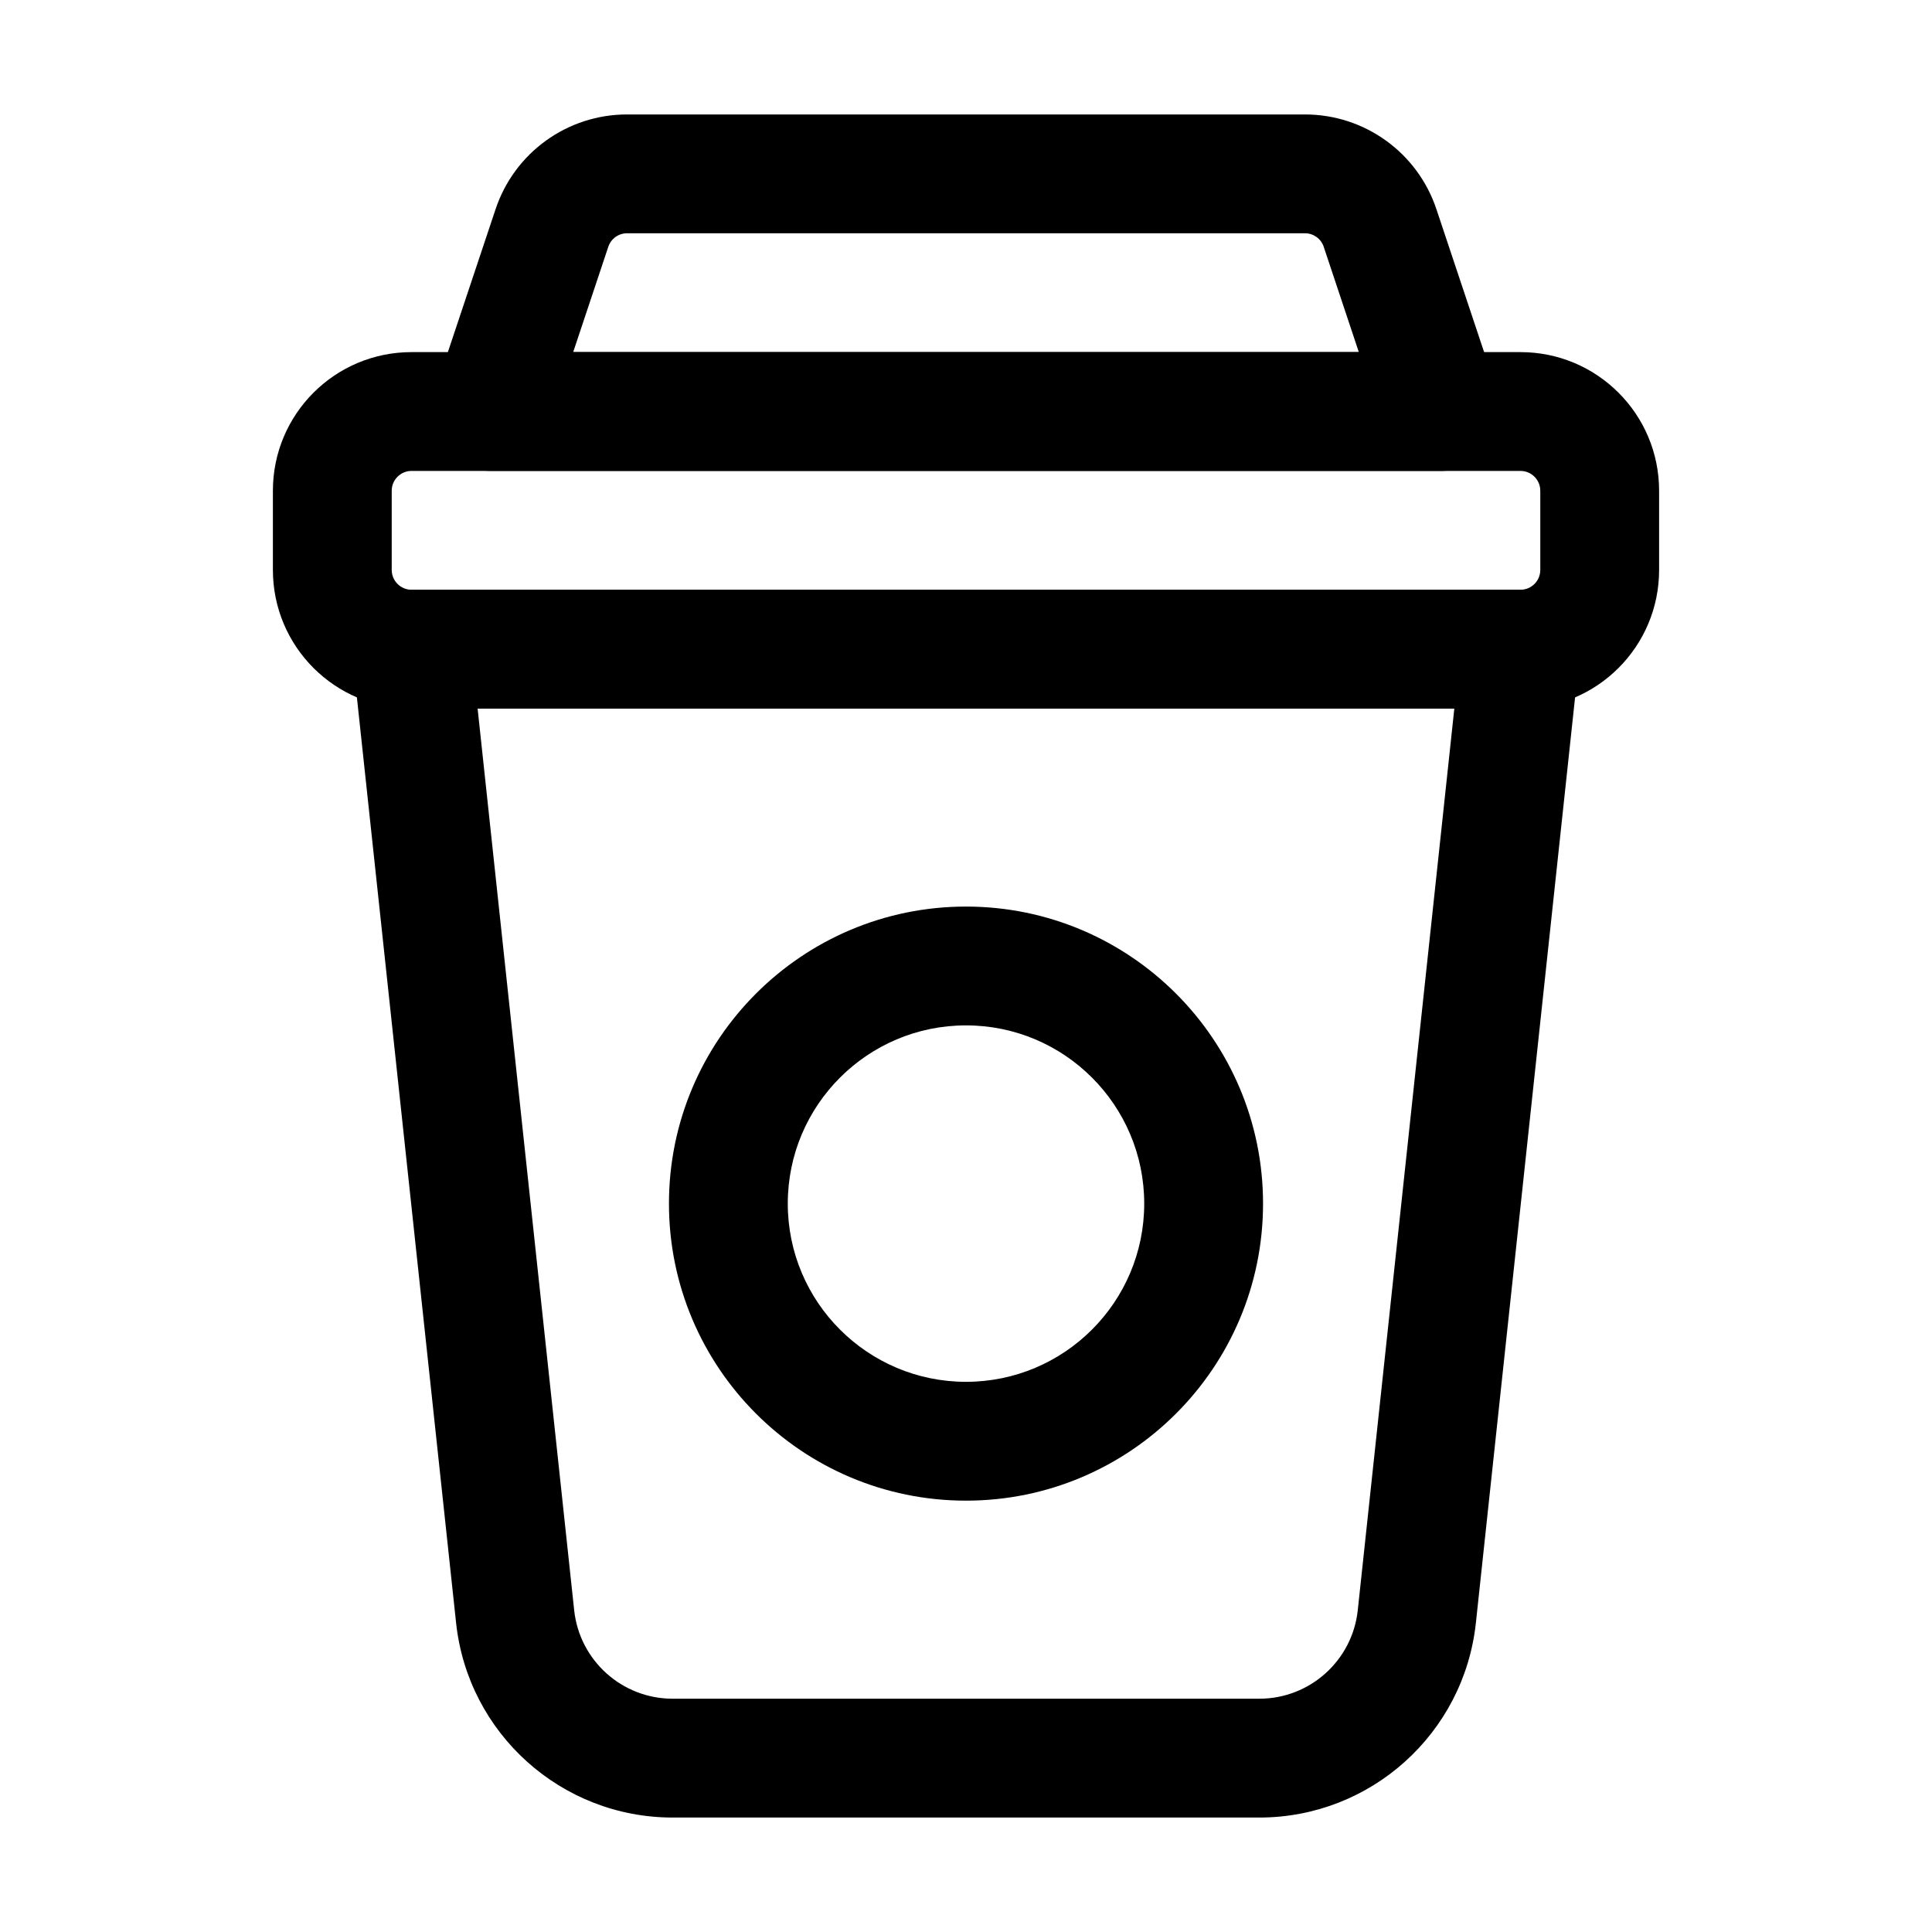
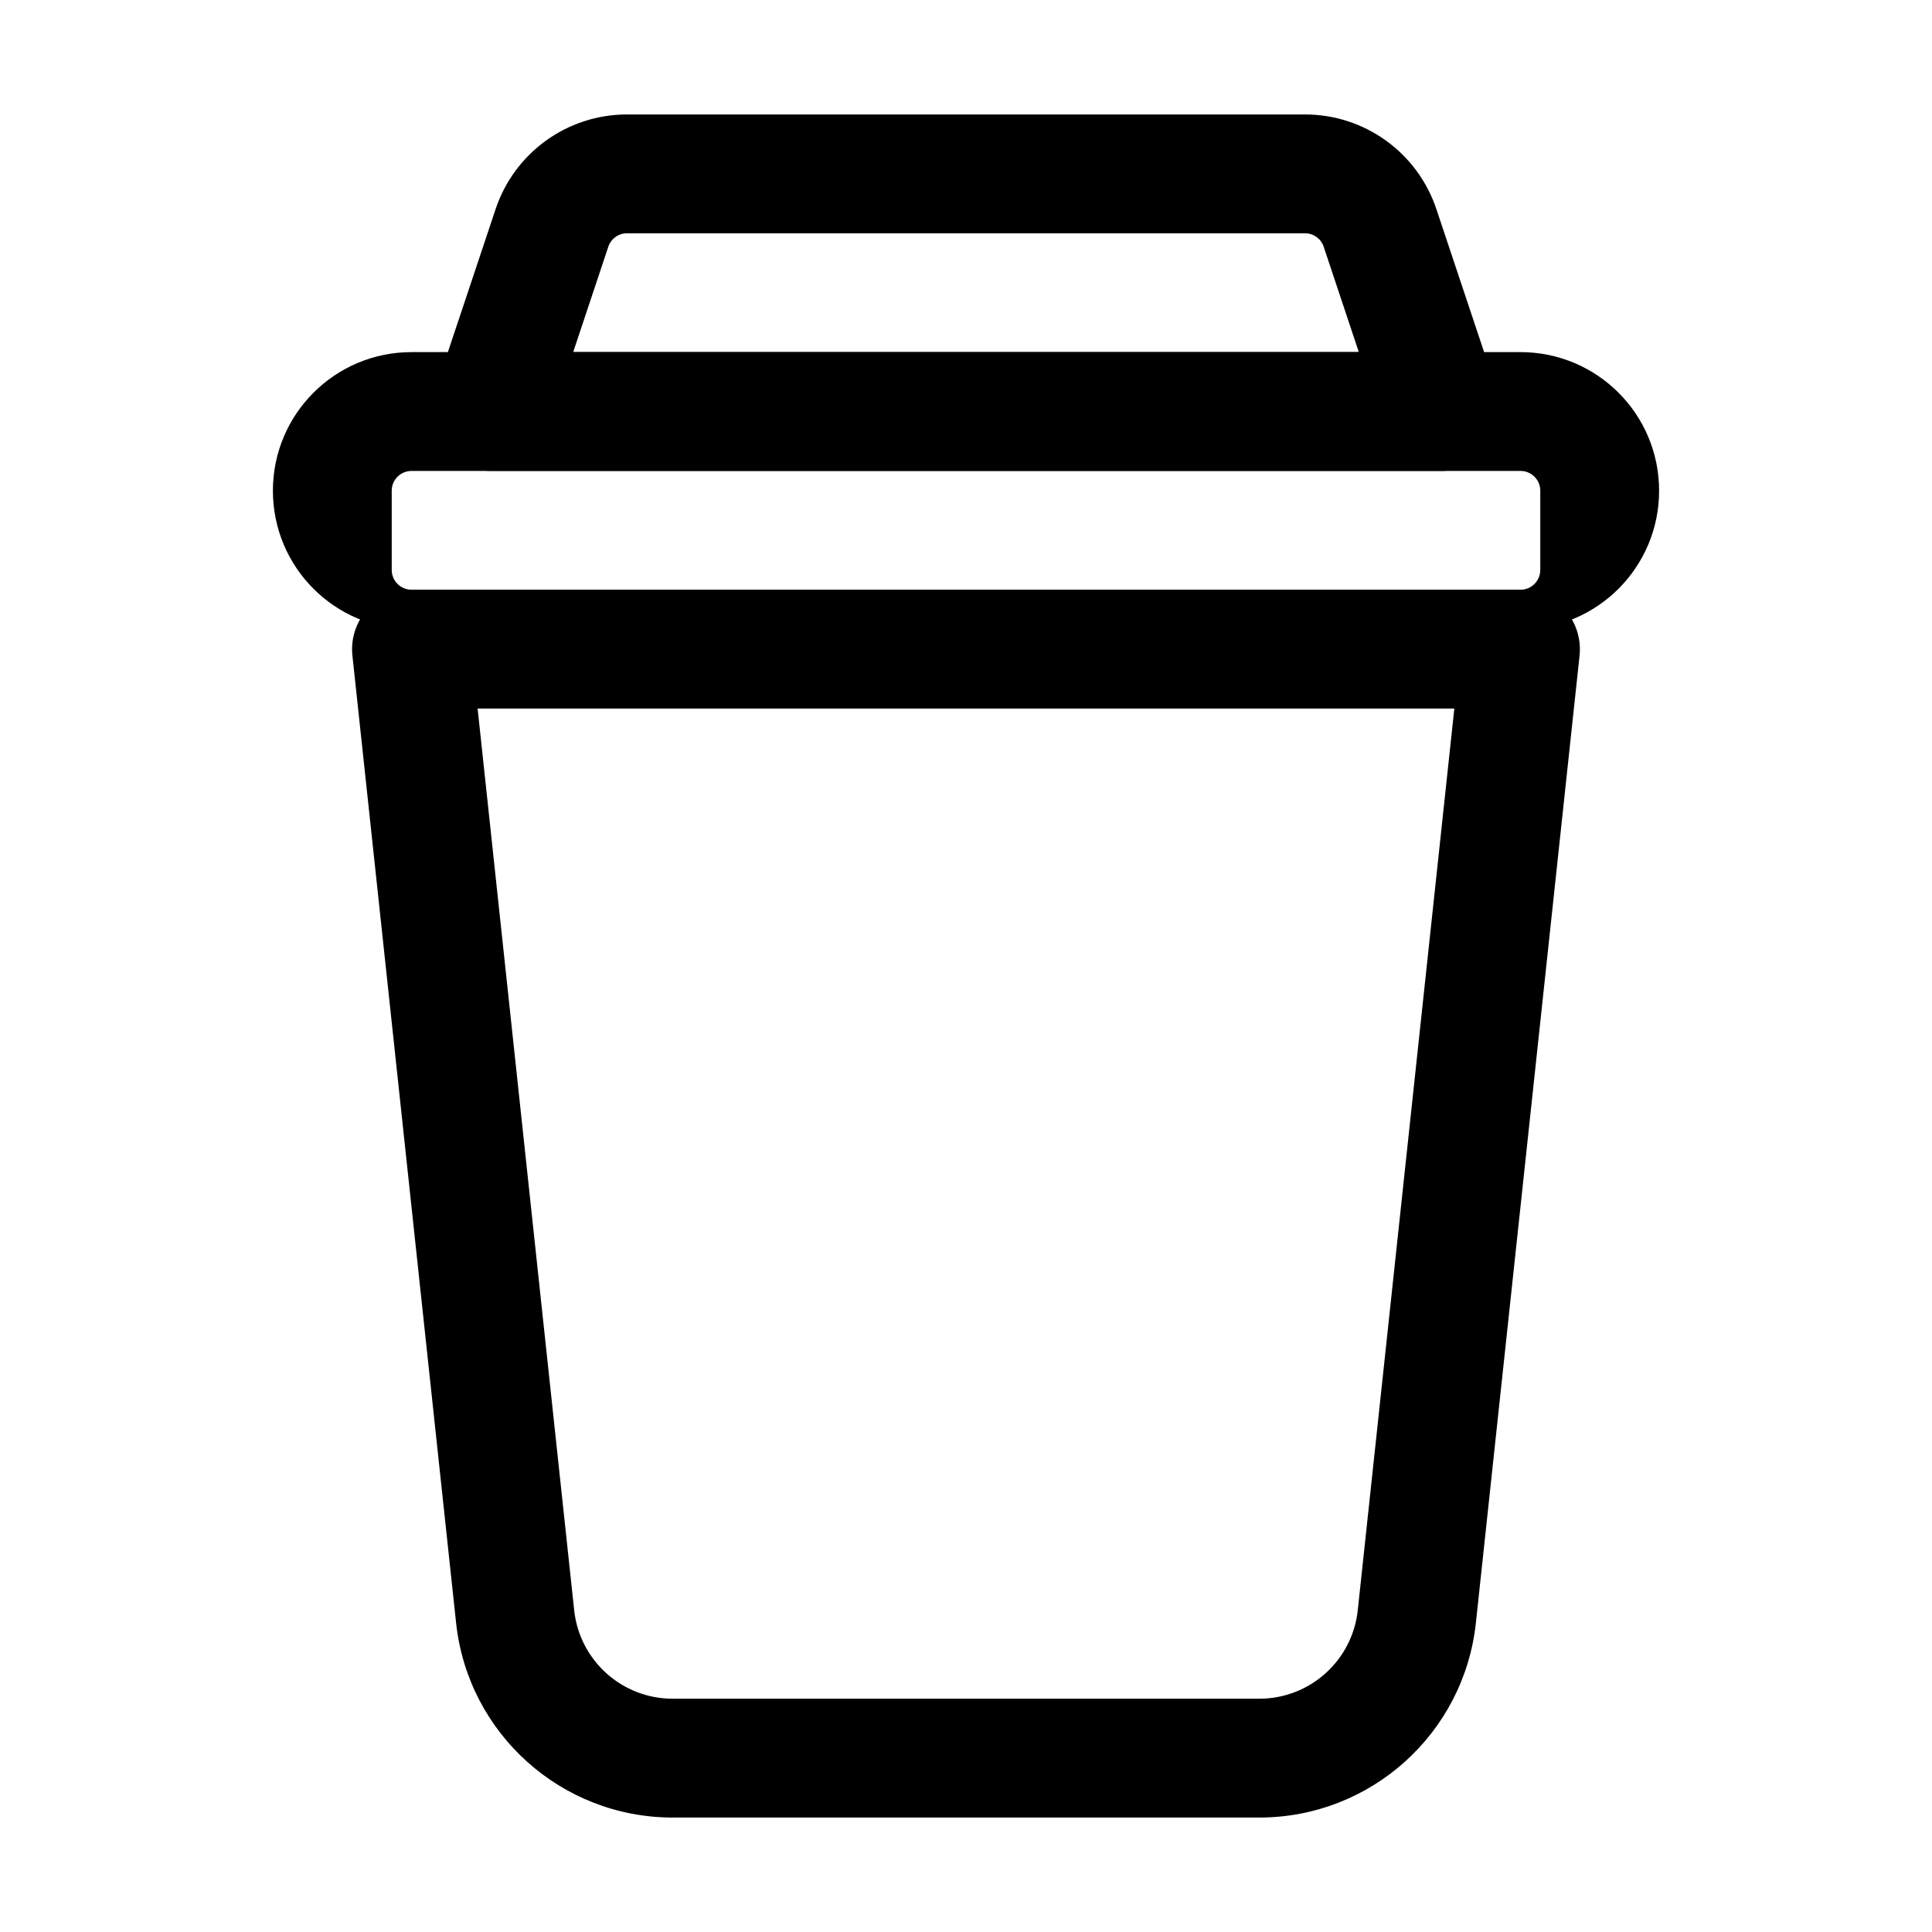
<svg xmlns="http://www.w3.org/2000/svg" fill="#000000" width="800px" height="800px" version="1.1" viewBox="144 144 512 512">
  <g fill-rule="evenodd">
    <path d="m562.6 317.71c0.461-4.449-0.965-8.879-3.945-12.195-2.981-3.336-7.242-5.227-11.715-5.227h-293.89c-4.473 0-8.734 1.891-11.715 5.227-2.981 3.316-4.41 7.746-3.945 12.195 0 0 18.977 177.15 27.48 256.38 3.148 29.324 27.898 51.578 57.391 51.578h155.47c29.492 0 54.242-22.25 57.391-51.578 8.5-79.223 27.48-256.38 27.48-256.38zm-33.188 14.066-25.59 238.95c-1.426 13.328-12.68 23.449-26.094 23.449h-155.47c-13.414 0-24.664-10.117-26.094-23.449l-25.59-238.95z" />
-     <path d="m583.68 295.04v-20.992c0-20.301-16.438-36.734-36.734-36.734h-293.89c-20.301 0-36.734 16.438-36.734 36.734v20.992c0 20.301 16.438 36.734 36.734 36.734h293.89c20.301 0 36.734-16.438 36.734-36.734zm-31.488-20.992v20.992c0 2.898-2.352 5.246-5.246 5.246h-293.89c-2.898 0-5.246-2.352-5.246-5.246v-20.992c0-2.898 2.352-5.246 5.246-5.246h293.89c2.898 0 5.246 2.352 5.246 5.246z" />
+     <path d="m583.68 295.04v-20.992c0-20.301-16.438-36.734-36.734-36.734h-293.89c-20.301 0-36.734 16.438-36.734 36.734c0 20.301 16.438 36.734 36.734 36.734h293.89c20.301 0 36.734-16.438 36.734-36.734zm-31.488-20.992v20.992c0 2.898-2.352 5.246-5.246 5.246h-293.89c-2.898 0-5.246-2.352-5.246-5.246v-20.992c0-2.898 2.352-5.246 5.246-5.246h293.89c2.898 0 5.246 2.352 5.246 5.246z" />
    <path d="m524.67 199.46c-4.996-15.008-19.02-25.129-34.848-25.129h-179.65c-15.828 0-29.852 10.117-34.848 25.129-6.215 18.578-16.227 48.617-16.227 48.617-1.594 4.809-0.777 10.078 2.184 14.191 2.961 4.094 7.703 6.527 12.762 6.527h251.91c5.059 0 9.805-2.434 12.762-6.527 2.961-4.113 3.777-9.383 2.184-14.191zm-29.871 9.949 9.301 27.898h-208.2l9.301-27.898c0.715-2.141 2.707-3.59 4.977-3.59h179.65c2.266 0 4.262 1.449 4.977 3.59z" />
-     <path d="m400 384.25c-43.453 0-78.719 35.266-78.719 78.719s35.266 78.719 78.719 78.719 78.719-35.266 78.719-78.719-35.266-78.719-78.719-78.719zm0 31.488c26.07 0 47.23 21.16 47.23 47.23 0 26.07-21.16 47.23-47.23 47.23s-47.23-21.16-47.23-47.23c0-26.07 21.16-47.23 47.23-47.23z" />
  </g>
</svg>